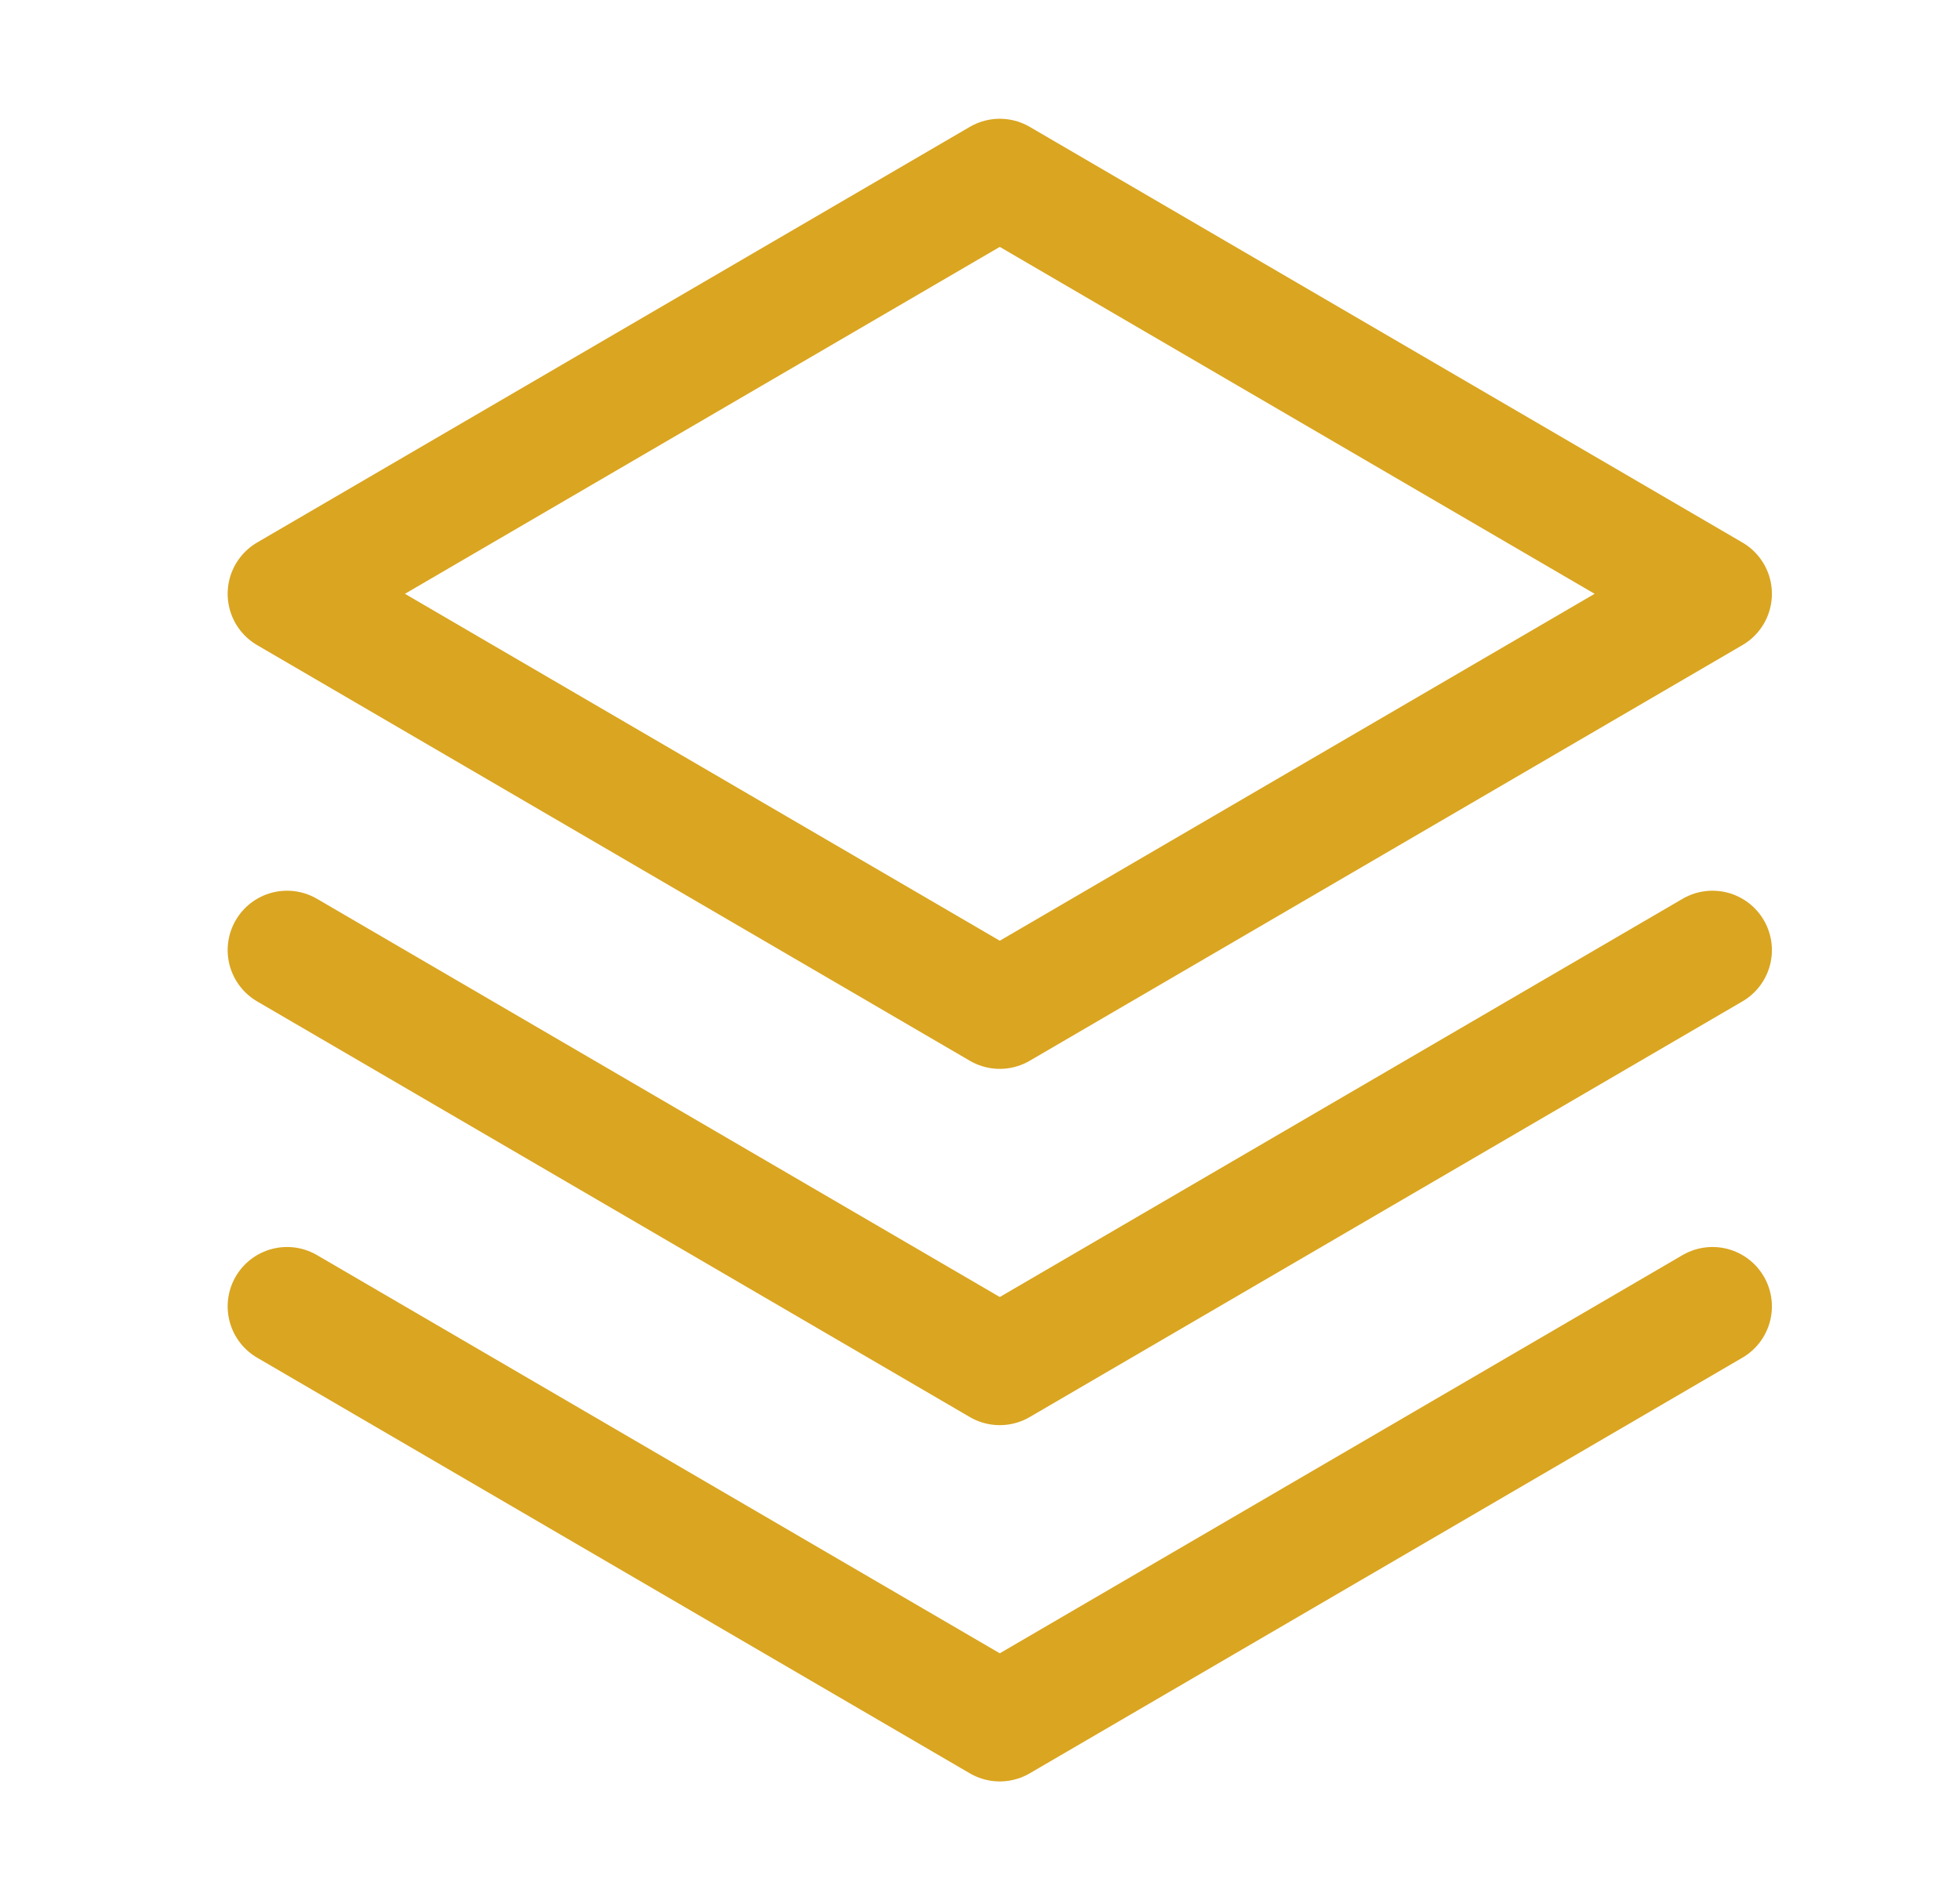
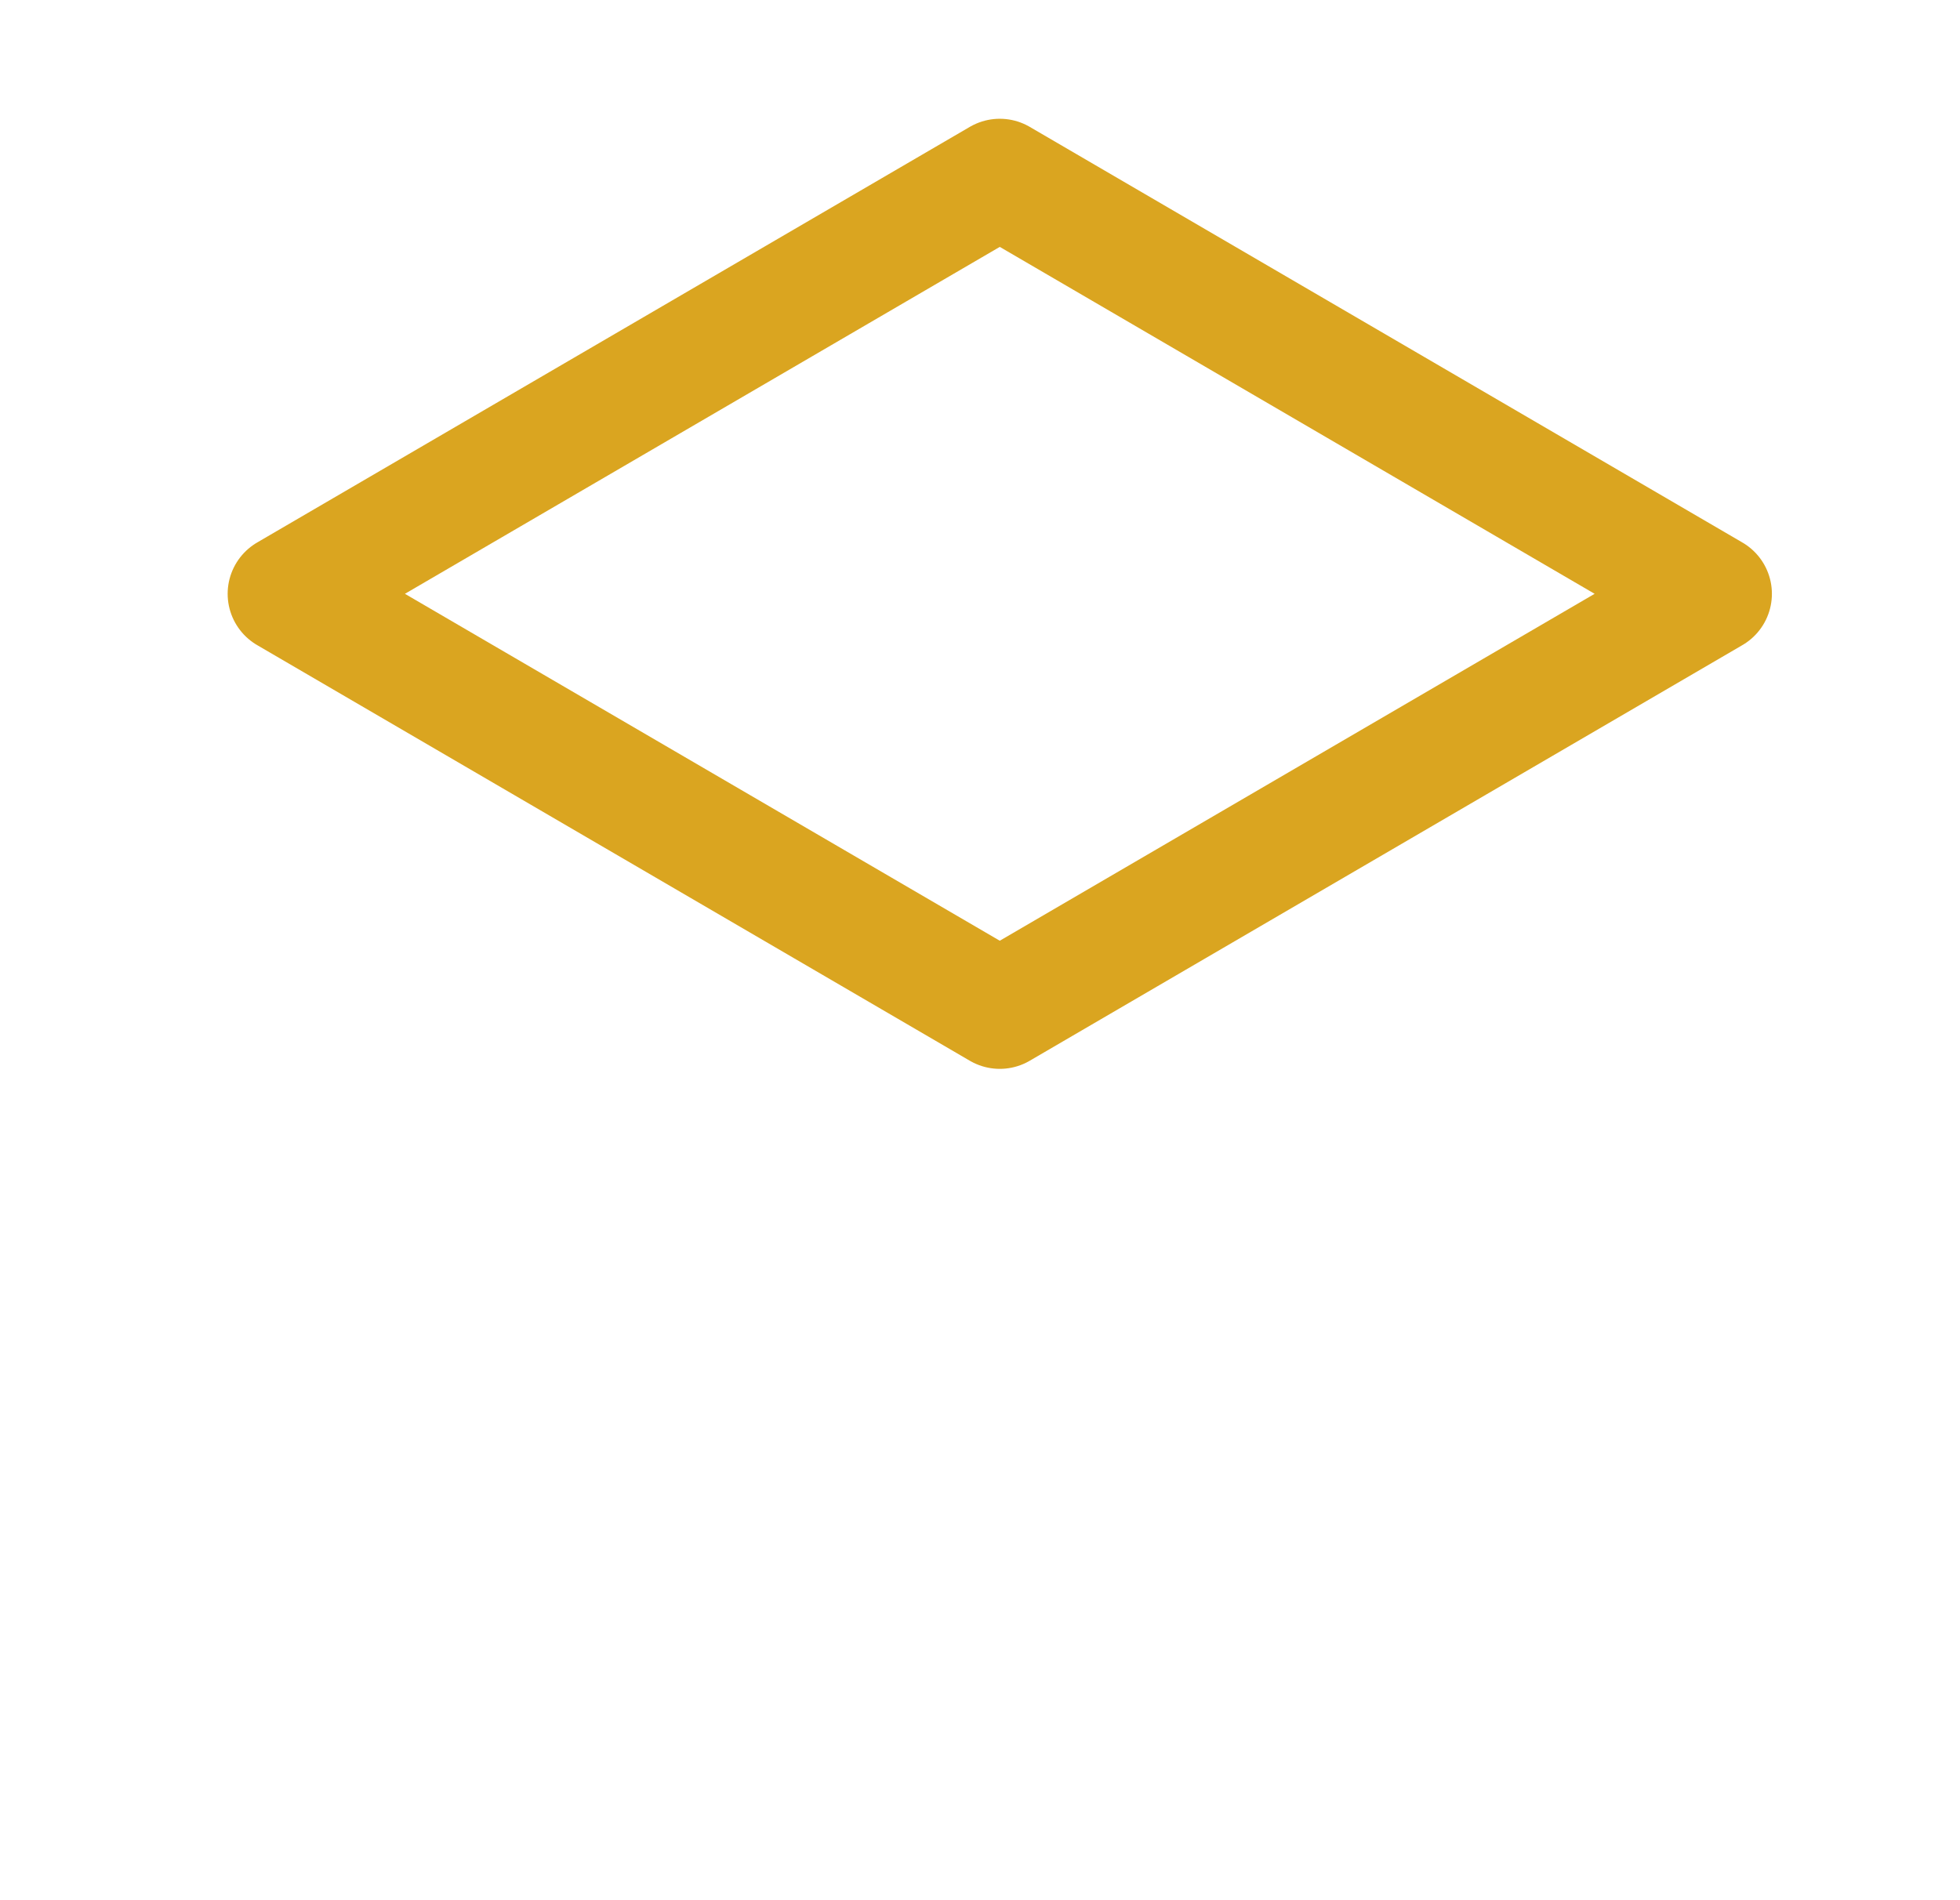
<svg xmlns="http://www.w3.org/2000/svg" width="33" height="32" viewBox="0 0 33 32" fill="none">
-   <path d="M4.833 22L16.833 29L28.833 22" stroke="#DAA520" stroke-width="2" stroke-linecap="round" stroke-linejoin="round" />
-   <path d="M4.833 16L16.833 23L28.833 16" stroke="#DAA520" stroke-width="2" stroke-linecap="round" stroke-linejoin="round" />
  <path d="M4.833 10L16.833 17L28.833 10L16.833 3L4.833 10Z" stroke="#DAA520" stroke-width="2" stroke-linecap="round" stroke-linejoin="round" />
</svg>